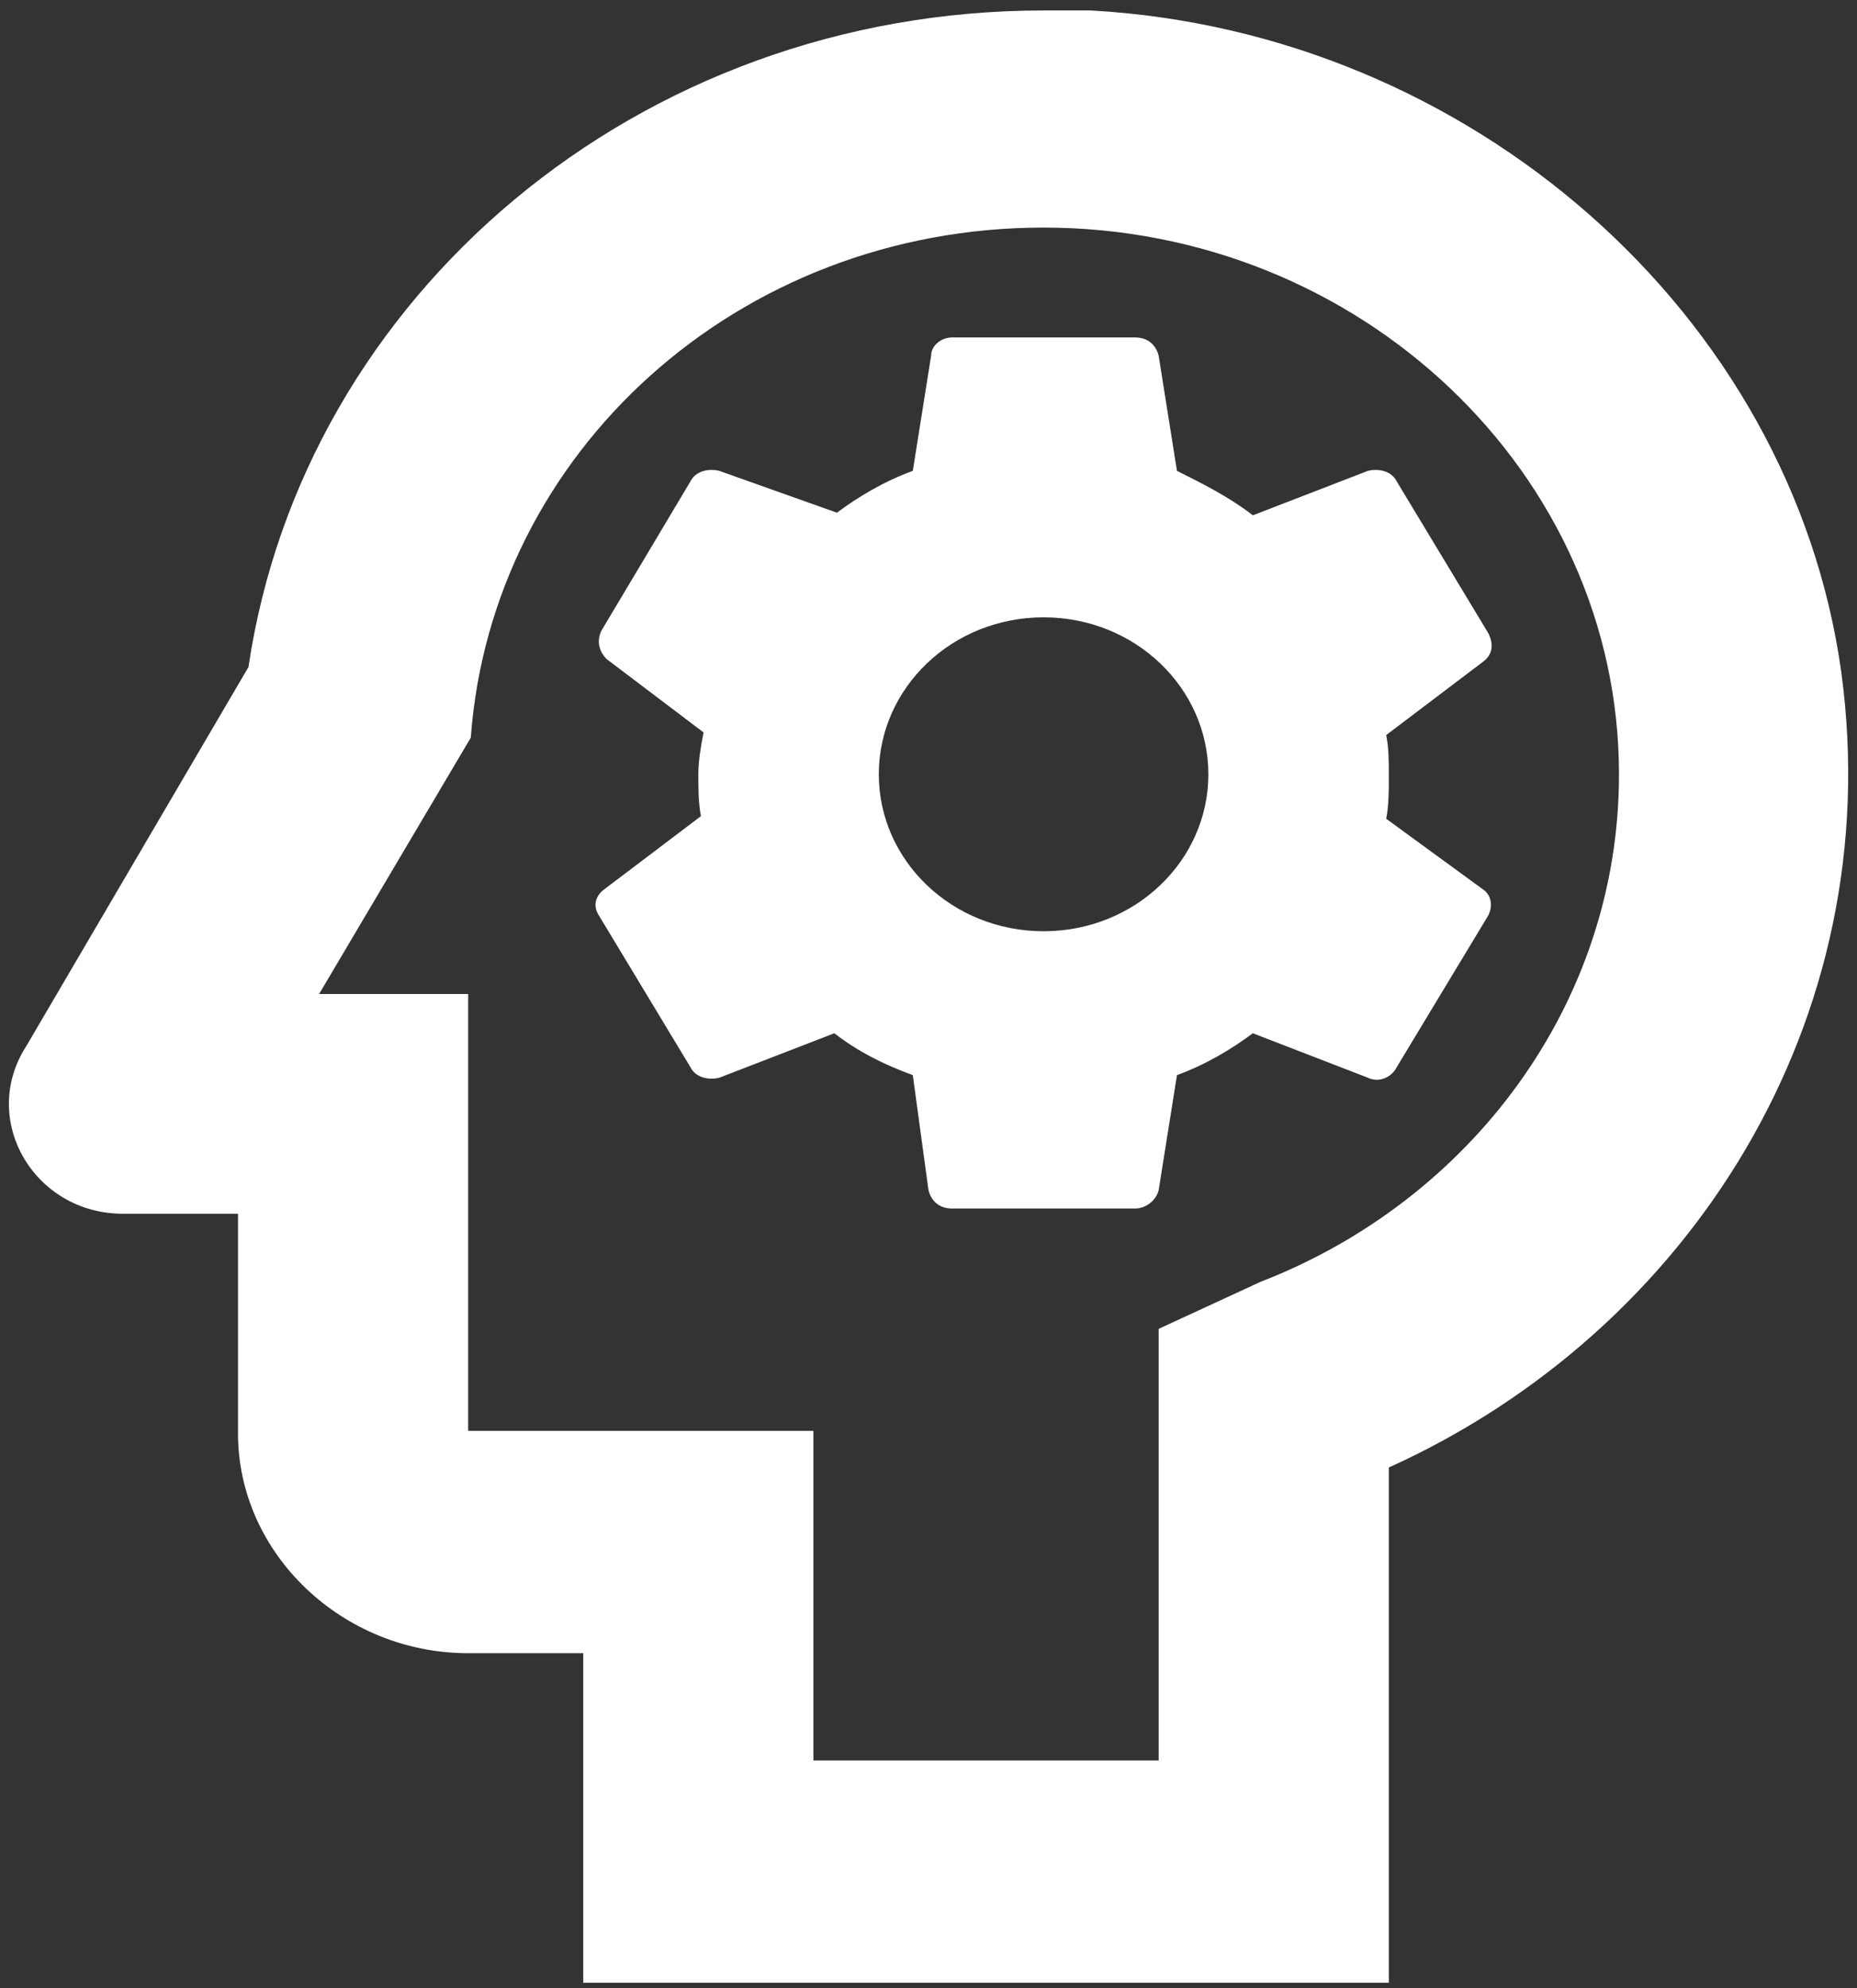
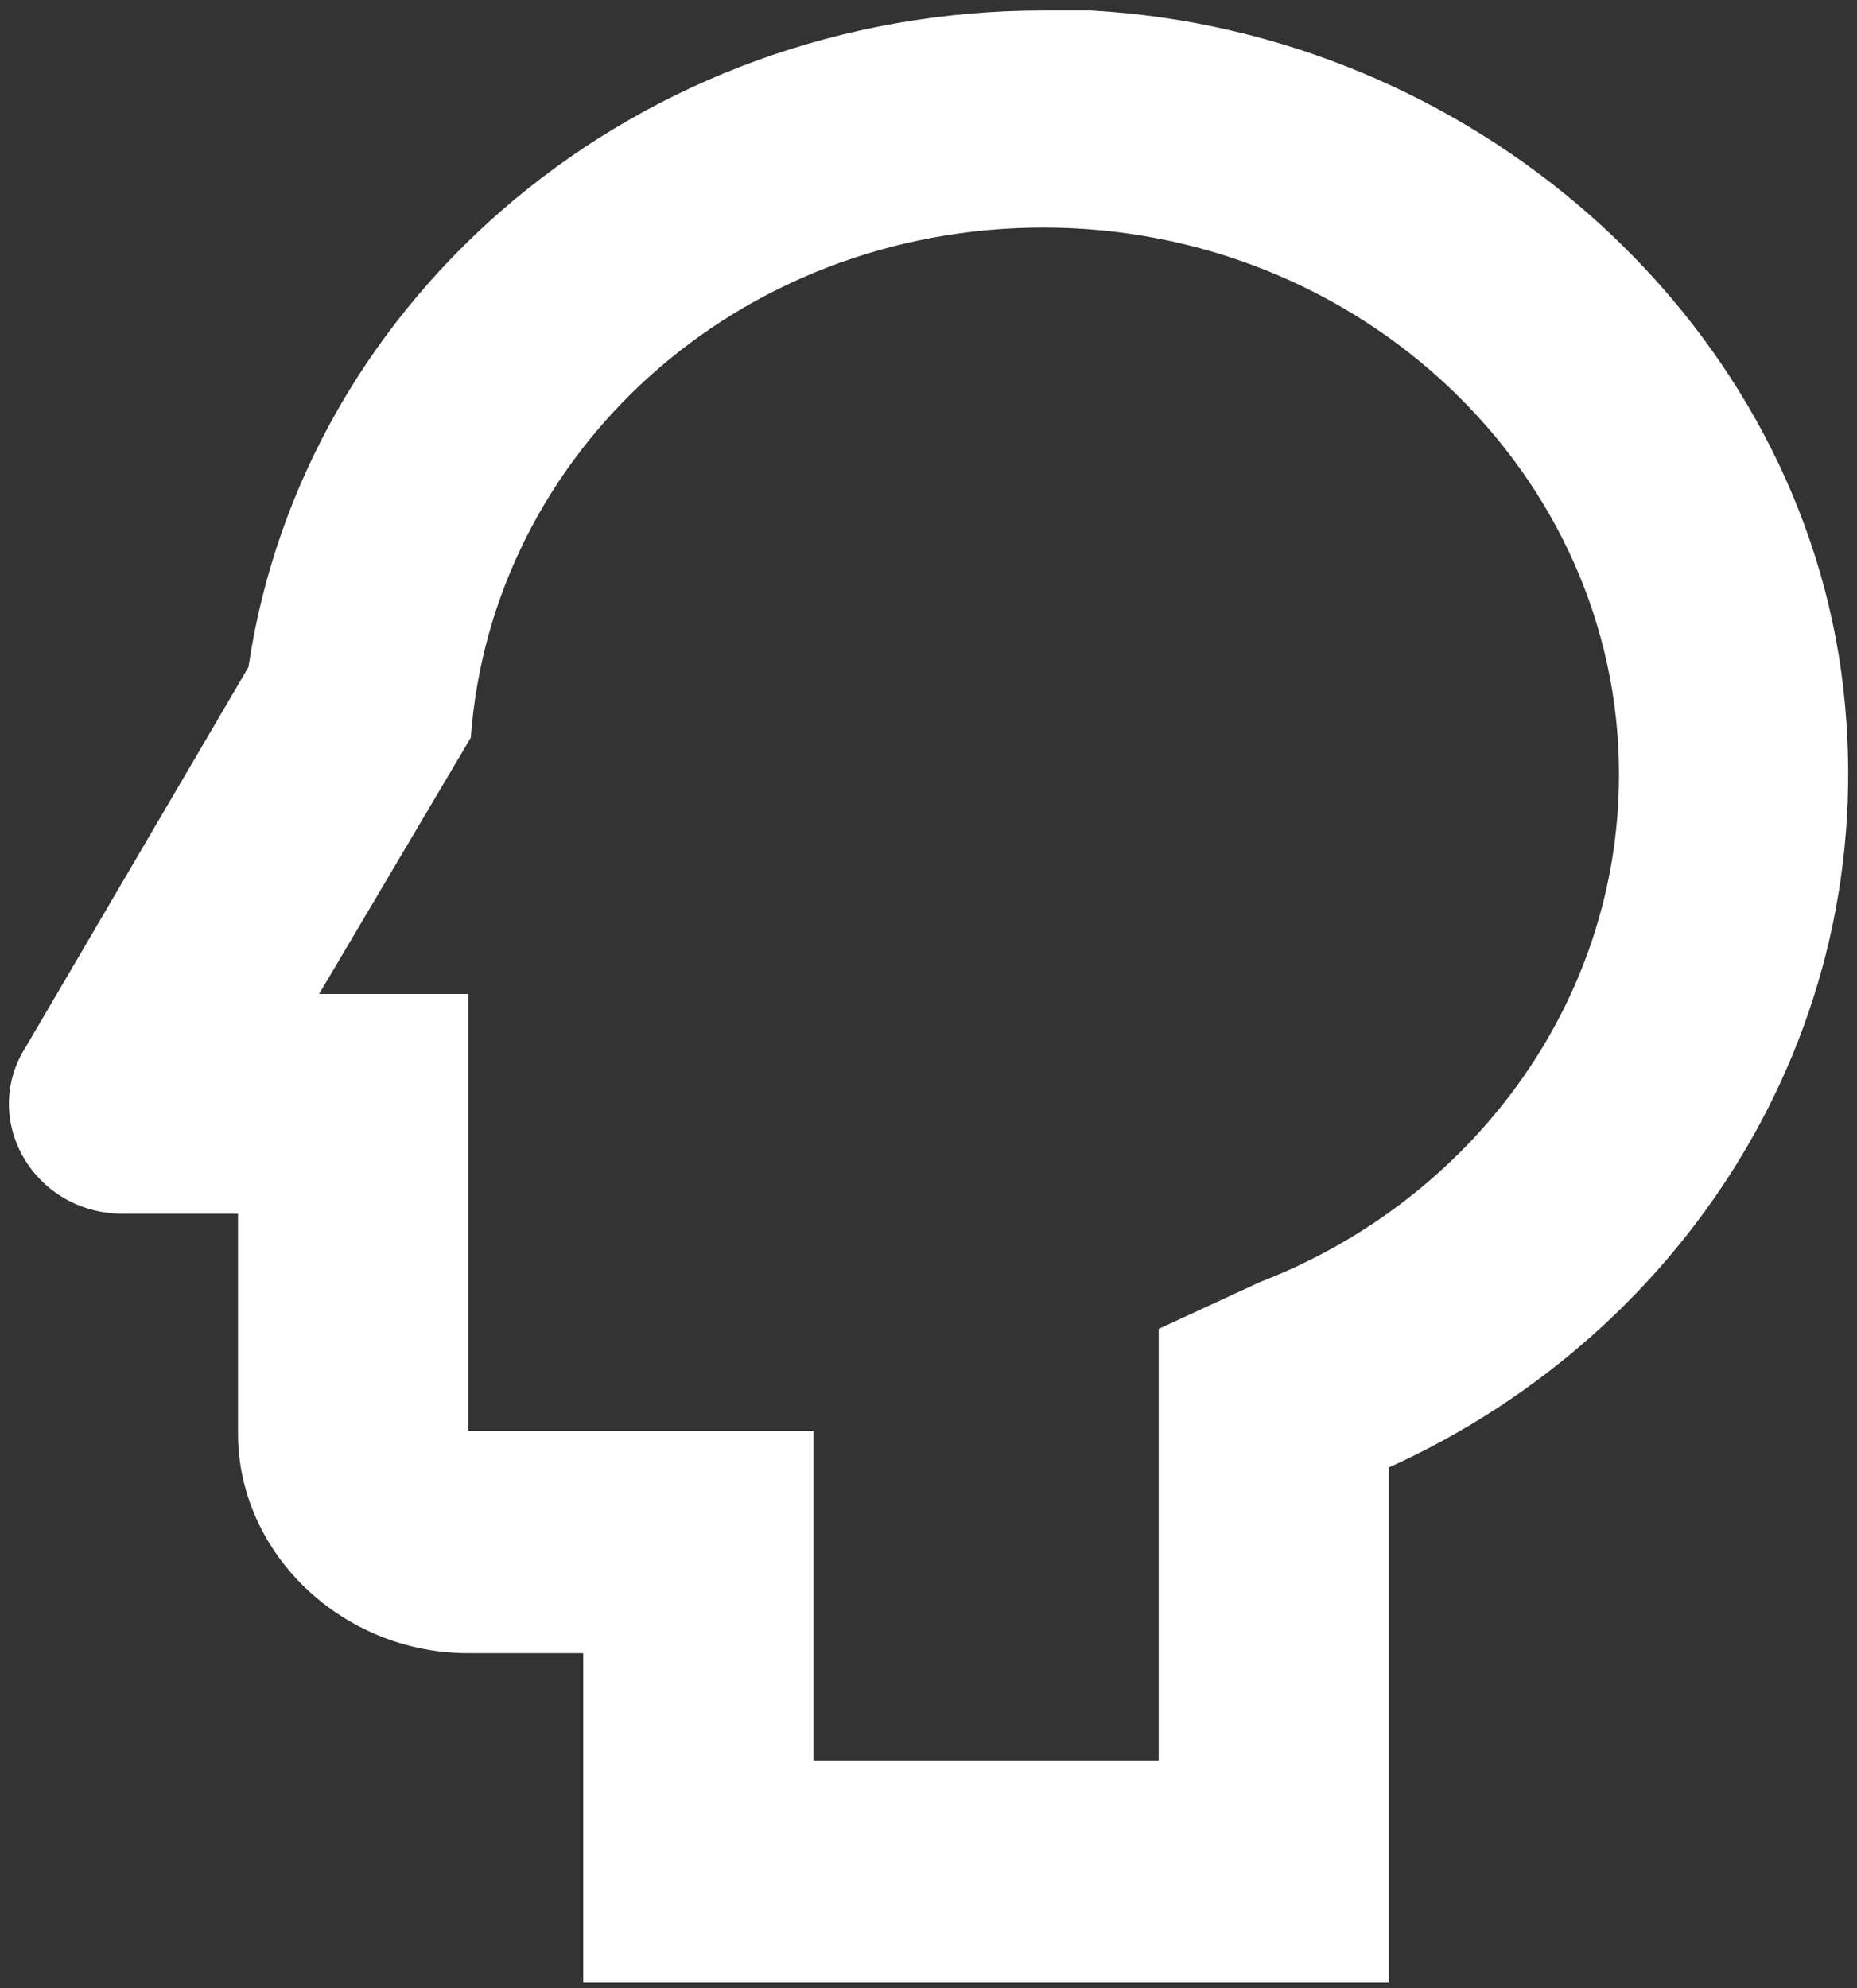
<svg xmlns="http://www.w3.org/2000/svg" version="1.1" id="Layer_1" x="0px" y="0px" viewBox="0 0 71 76" style="enable-background:new 0 0 71 76;" xml:space="preserve">
  <rect x="0" y="0" width="71" height="76" fill="#333333" stroke="none" />
  <style type="text/css">
	.st0{fill:#FFFFFF;}
</style>
  <g>
-     <path class="st0" d="M52.3,18l-4.4,1.7C47,19,46,18.5,45,18l-0.7-4.4c-0.1-0.4-0.4-0.7-0.9-0.7h-7c-0.4,0-0.8,0.3-0.8,0.7L34.9,18   c-1.1,0.4-2.1,1-2.9,1.6L27.5,18c-0.4-0.1-0.9,0-1.1,0.4L23,24.1c-0.2,0.4-0.1,0.8,0.2,1.1l3.7,2.8c-0.1,0.5-0.2,1.1-0.2,1.6   c0,0.5,0,1.1,0.1,1.6L23.1,34c-0.4,0.3-0.4,0.7-0.2,1l3.5,5.8c0.2,0.4,0.7,0.5,1.1,0.4l4.4-1.7c0.9,0.7,1.9,1.2,3,1.6l0.6,4.4   c0.1,0.4,0.4,0.7,0.9,0.7h7c0.4,0,0.8-0.3,0.9-0.7l0.7-4.4c1.1-0.4,2.1-1,2.9-1.6l4.4,1.7c0.4,0.2,0.9,0,1.1-0.4l3.5-5.8   c0.2-0.4,0.1-0.8-0.2-1L53,31.3c0.1-0.5,0.1-1.1,0.1-1.6c0-0.6,0-1.1-0.1-1.6l3.7-2.8c0.4-0.3,0.4-0.7,0.2-1.1l-3.5-5.8   C53.2,18,52.7,17.9,52.3,18z M39.9,35.6c-3.5,0-6.3-2.7-6.3-6c0-3.3,2.8-6,6.3-6c3.5,0,6.3,2.7,6.3,6   C46.2,32.9,43.4,35.6,39.9,35.6z" />
    <path class="st0" d="M70.4,25.7C68.5,12,56.2,1.2,41.7,0.4c-0.6,0-1.2,0-1.8,0c-15.5,0-28.3,10.9-30.4,25.1L1,40   c-1.8,2.8,0.3,6.4,3.7,6.4h4.4v8.4c0,4.6,4,8.4,8.8,8.4h4.4v12.6h30.8V56.1C64.6,50.9,72.2,39,70.4,25.7z M48.2,49l-3.9,1.8v16.5   H31.1V54.7H17.9V38h-5.7l5.8-9.8C18.8,17.3,28.2,8.7,39.9,8.7c12.1,0,22,9.4,22,20.9C61.9,38.4,56.2,45.9,48.2,49z" />
  </g>
</svg>